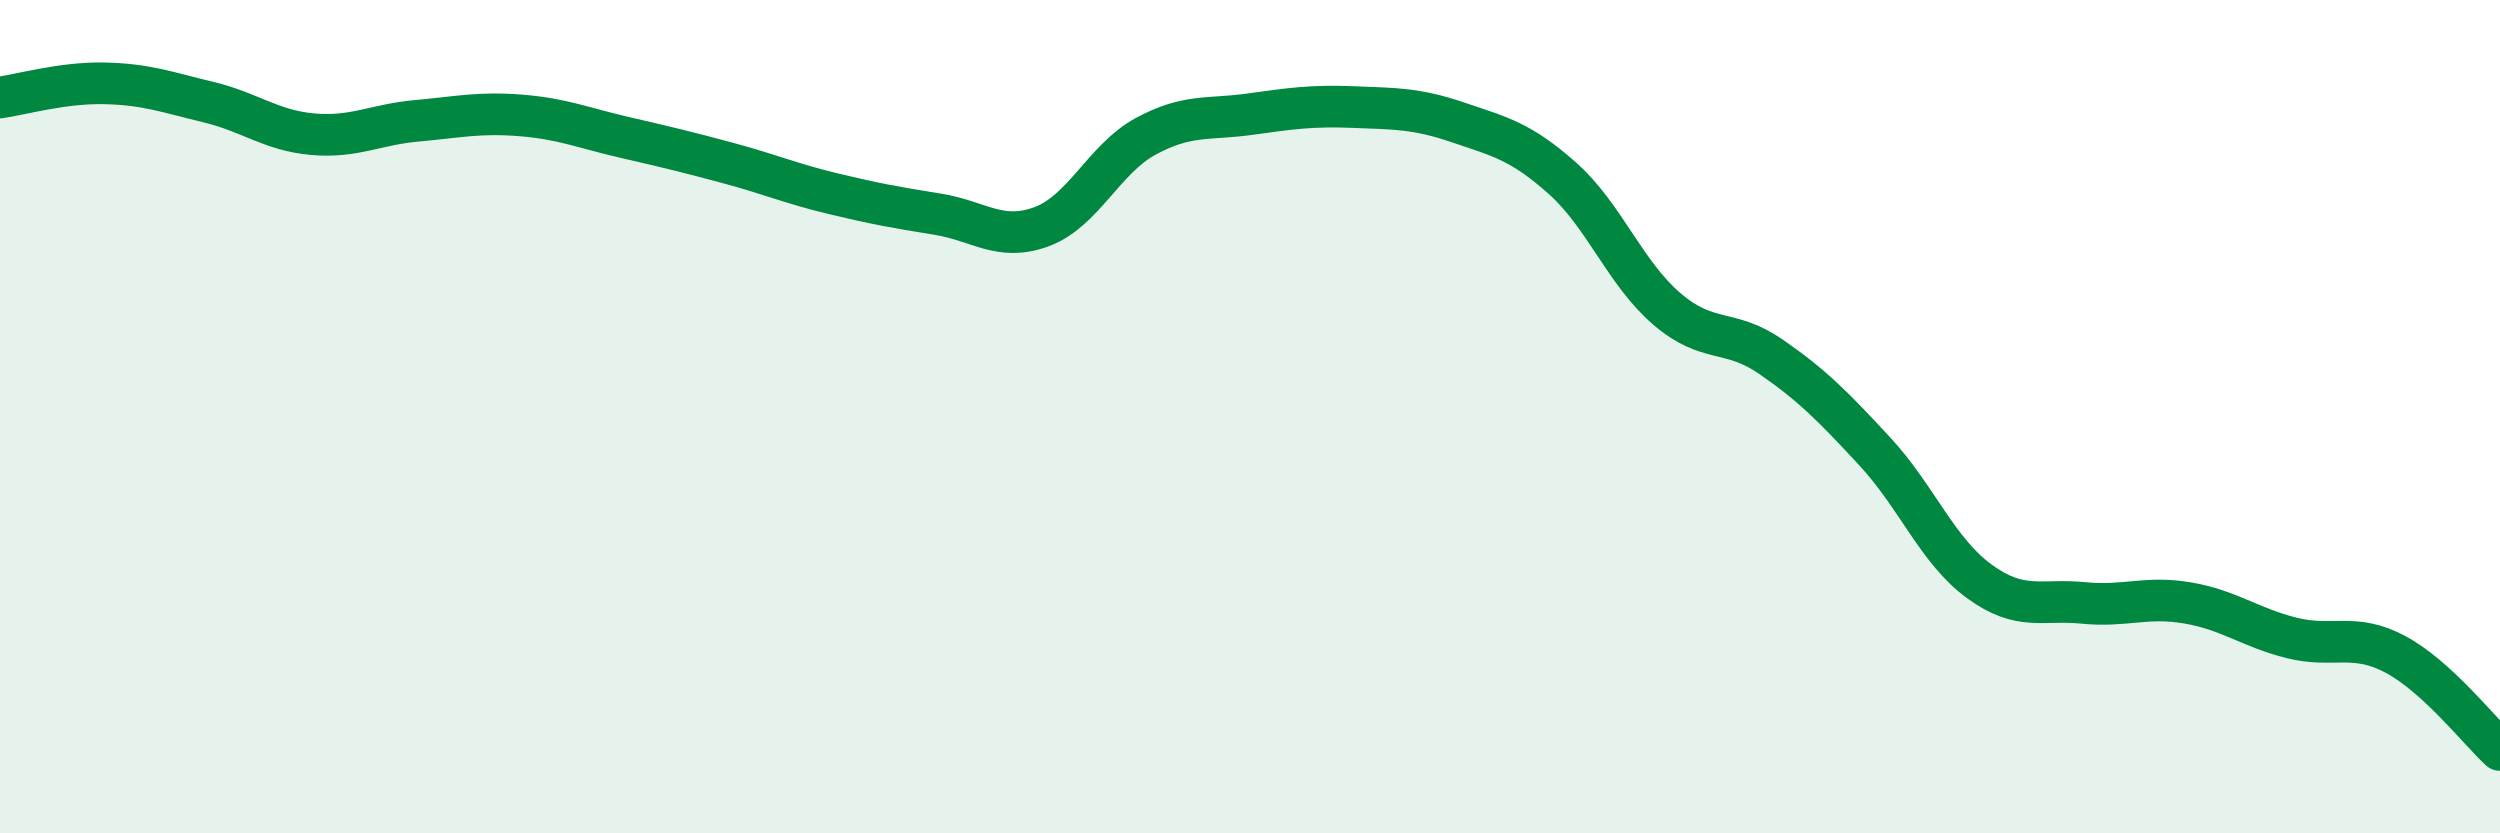
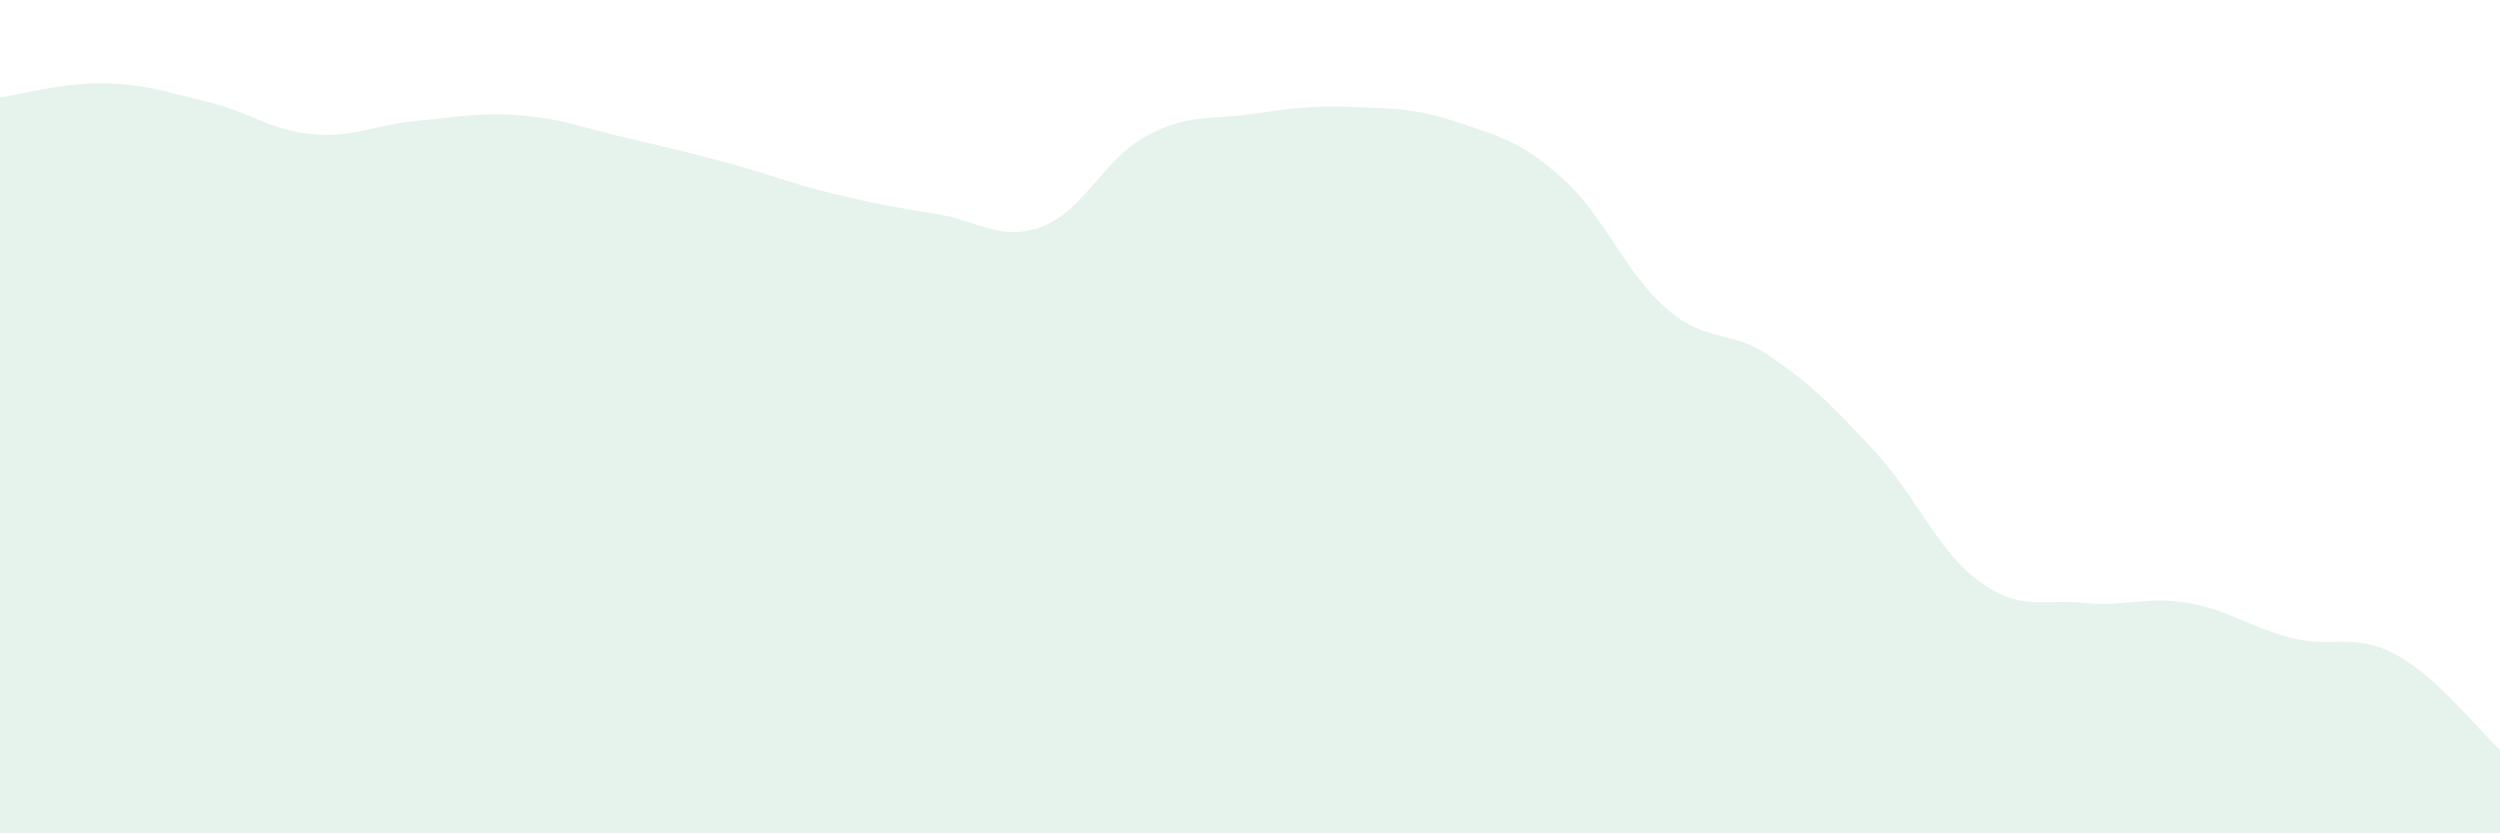
<svg xmlns="http://www.w3.org/2000/svg" width="60" height="20" viewBox="0 0 60 20">
  <path d="M 0,2.34 C 0.5,2.27 1.5,1.98 2.5,2 C 3.5,2.02 4,2.21 5,2.45 C 6,2.69 6.5,3.13 7.5,3.22 C 8.5,3.31 9,2.99 10,2.9 C 11,2.81 11.5,2.69 12.5,2.77 C 13.5,2.85 14,3.07 15,3.3 C 16,3.53 16.5,3.65 17.5,3.92 C 18.5,4.19 19,4.41 20,4.65 C 21,4.89 21.5,4.98 22.5,5.14 C 23.5,5.3 24,5.81 25,5.44 C 26,5.07 26.5,3.81 27.5,3.27 C 28.5,2.73 29,2.88 30,2.74 C 31,2.6 31.5,2.53 32.5,2.57 C 33.5,2.61 34,2.6 35,2.94 C 36,3.28 36.5,3.39 37.5,4.28 C 38.5,5.17 39,6.55 40,7.41 C 41,8.27 41.5,7.87 42.5,8.56 C 43.5,9.25 44,9.76 45,10.84 C 46,11.92 46.5,13.22 47.5,13.95 C 48.5,14.68 49,14.37 50,14.47 C 51,14.57 51.5,14.3 52.5,14.47 C 53.5,14.64 54,15.06 55,15.31 C 56,15.56 56.5,15.17 57.5,15.71 C 58.5,16.25 59.5,17.54 60,18L60 20L0 20Z" fill="#008740" opacity="0.1" stroke-linecap="round" stroke-linejoin="round" />
-   <path d="M 0,2.34 C 0.5,2.27 1.5,1.98 2.5,2 C 3.5,2.02 4,2.21 5,2.45 C 6,2.69 6.5,3.13 7.5,3.22 C 8.5,3.31 9,2.99 10,2.9 C 11,2.81 11.5,2.69 12.5,2.77 C 13.5,2.85 14,3.07 15,3.3 C 16,3.53 16.5,3.65 17.5,3.92 C 18.5,4.19 19,4.41 20,4.65 C 21,4.89 21.5,4.98 22.5,5.14 C 23.5,5.3 24,5.81 25,5.44 C 26,5.07 26.5,3.81 27.5,3.27 C 28.5,2.73 29,2.88 30,2.74 C 31,2.6 31.5,2.53 32.5,2.57 C 33.5,2.61 34,2.6 35,2.94 C 36,3.28 36.5,3.39 37.5,4.28 C 38.5,5.17 39,6.55 40,7.41 C 41,8.27 41.5,7.87 42.5,8.56 C 43.5,9.25 44,9.76 45,10.84 C 46,11.92 46.5,13.22 47.5,13.95 C 48.5,14.68 49,14.37 50,14.47 C 51,14.57 51.5,14.3 52.5,14.47 C 53.5,14.64 54,15.06 55,15.31 C 56,15.56 56.5,15.17 57.5,15.71 C 58.5,16.25 59.5,17.54 60,18" stroke="#008740" stroke-width="1" fill="none" stroke-linecap="round" stroke-linejoin="round" />
</svg>